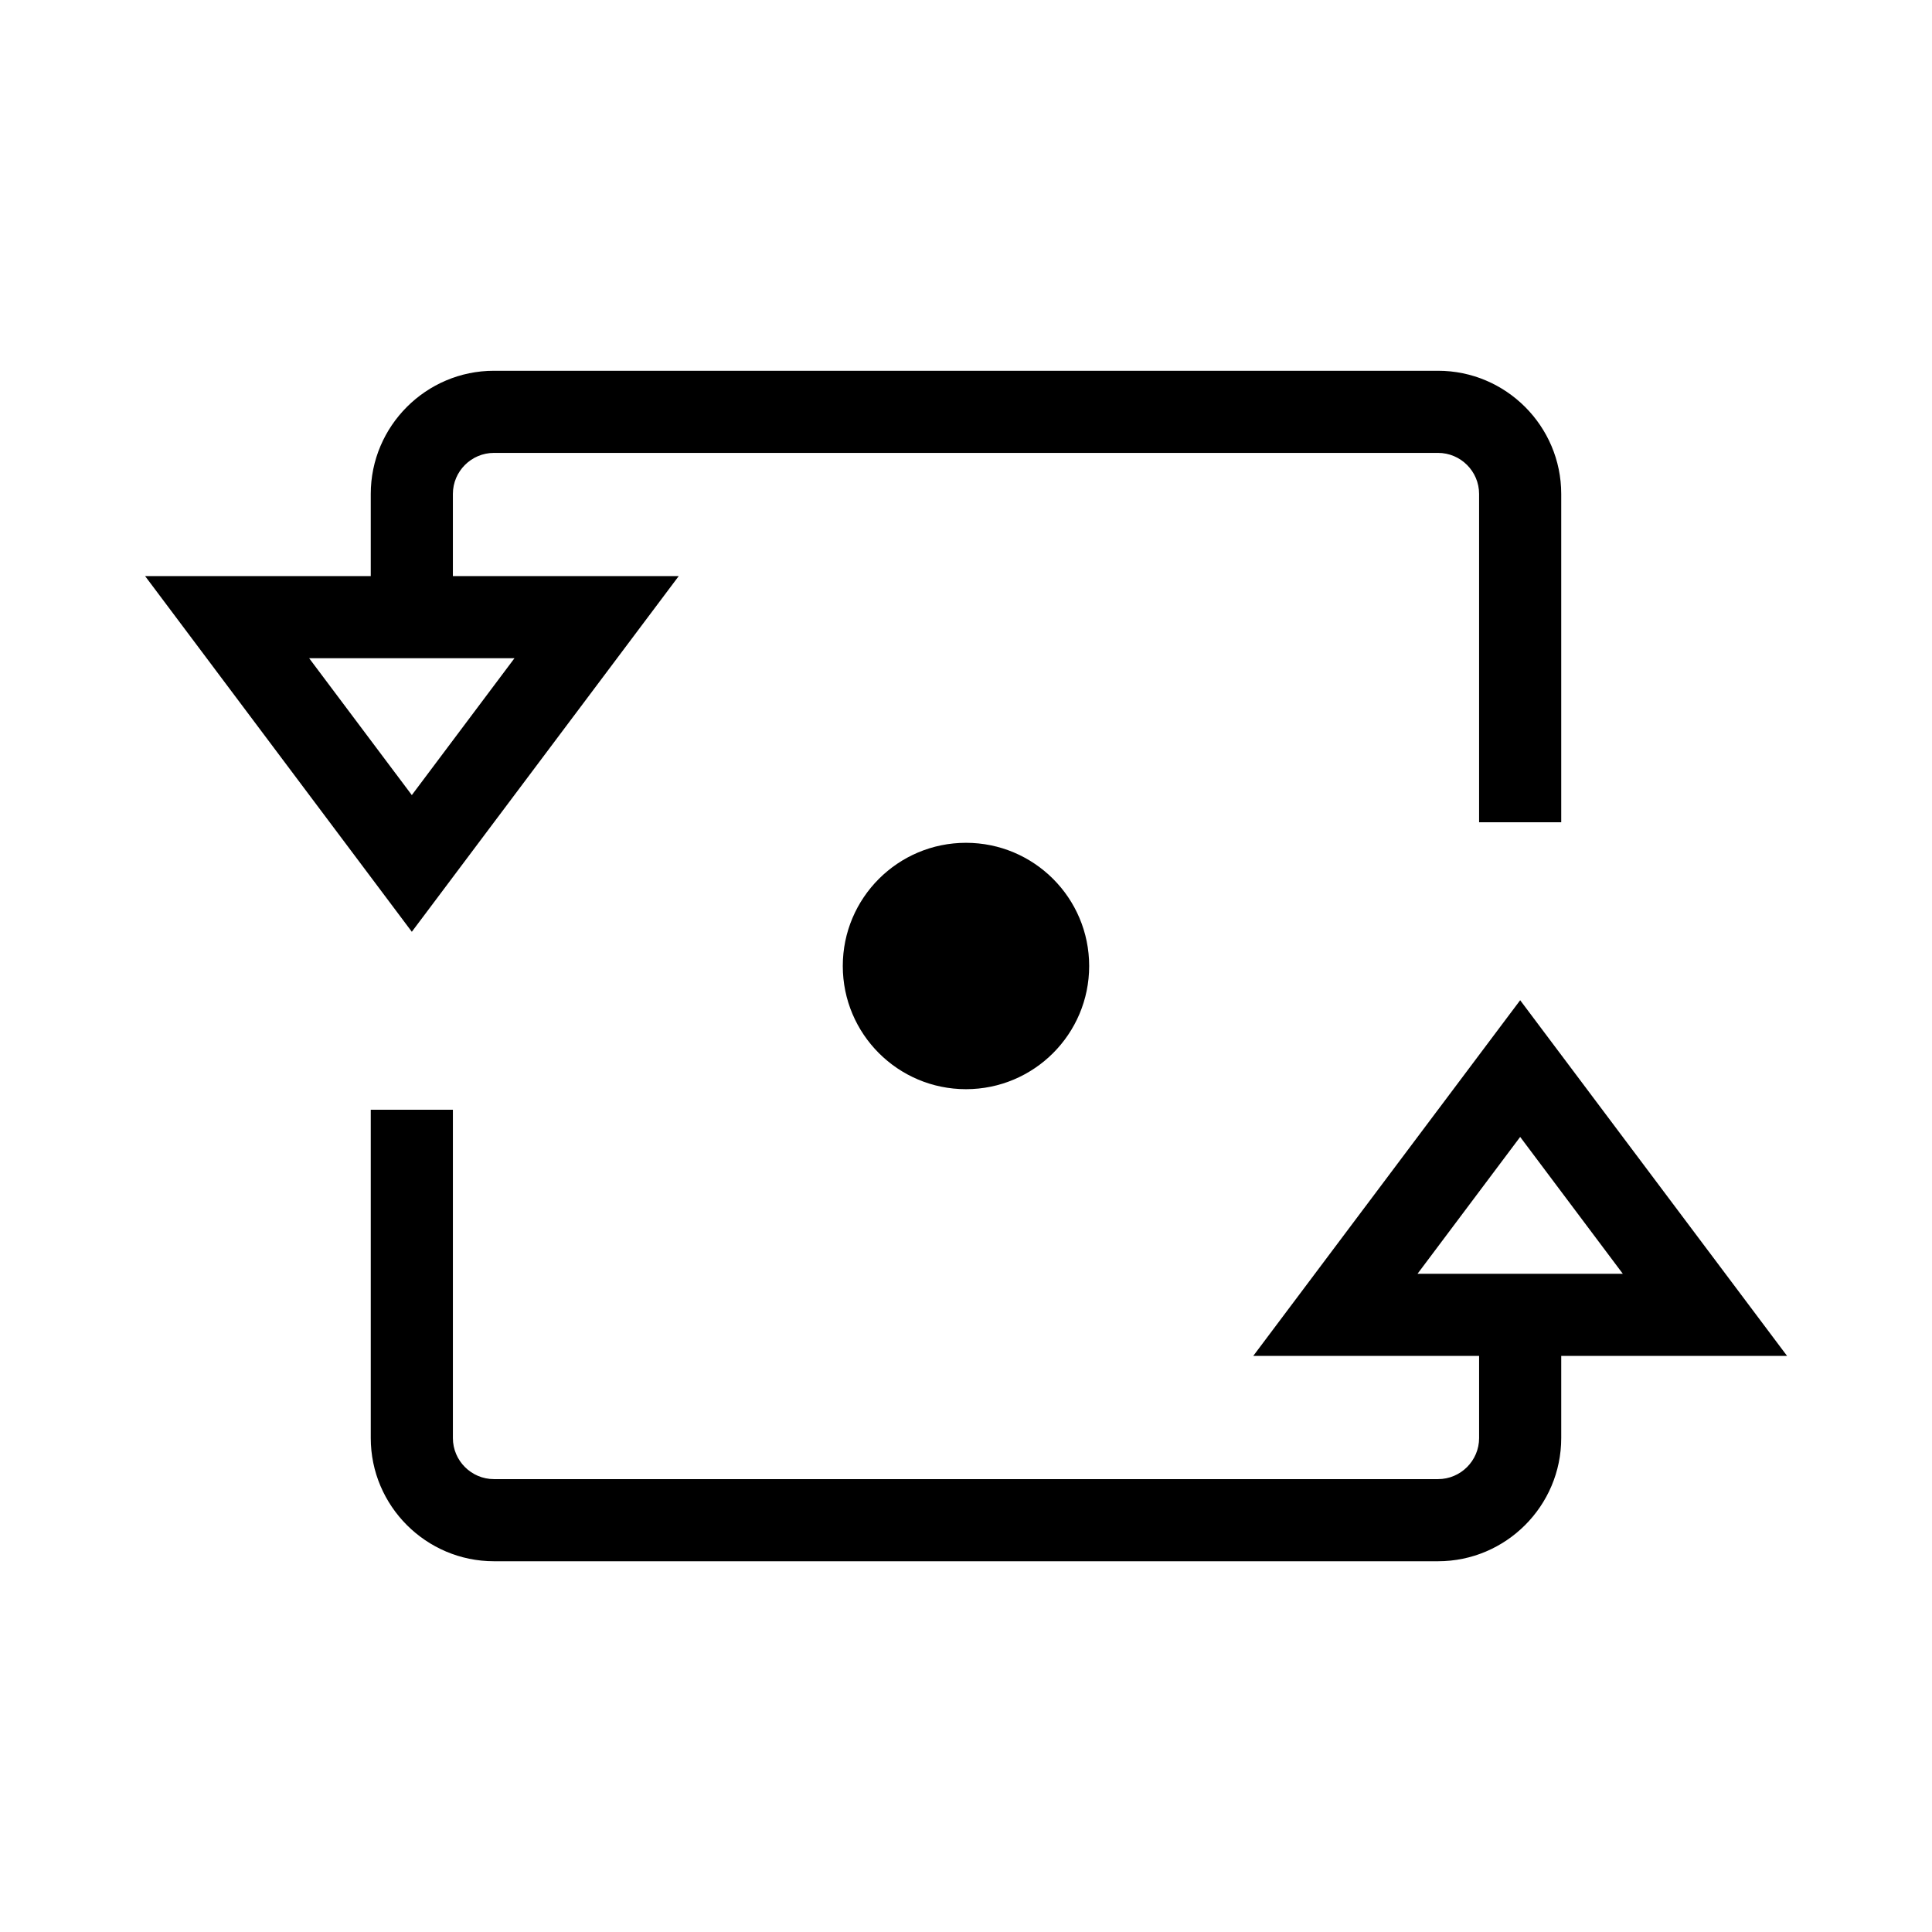
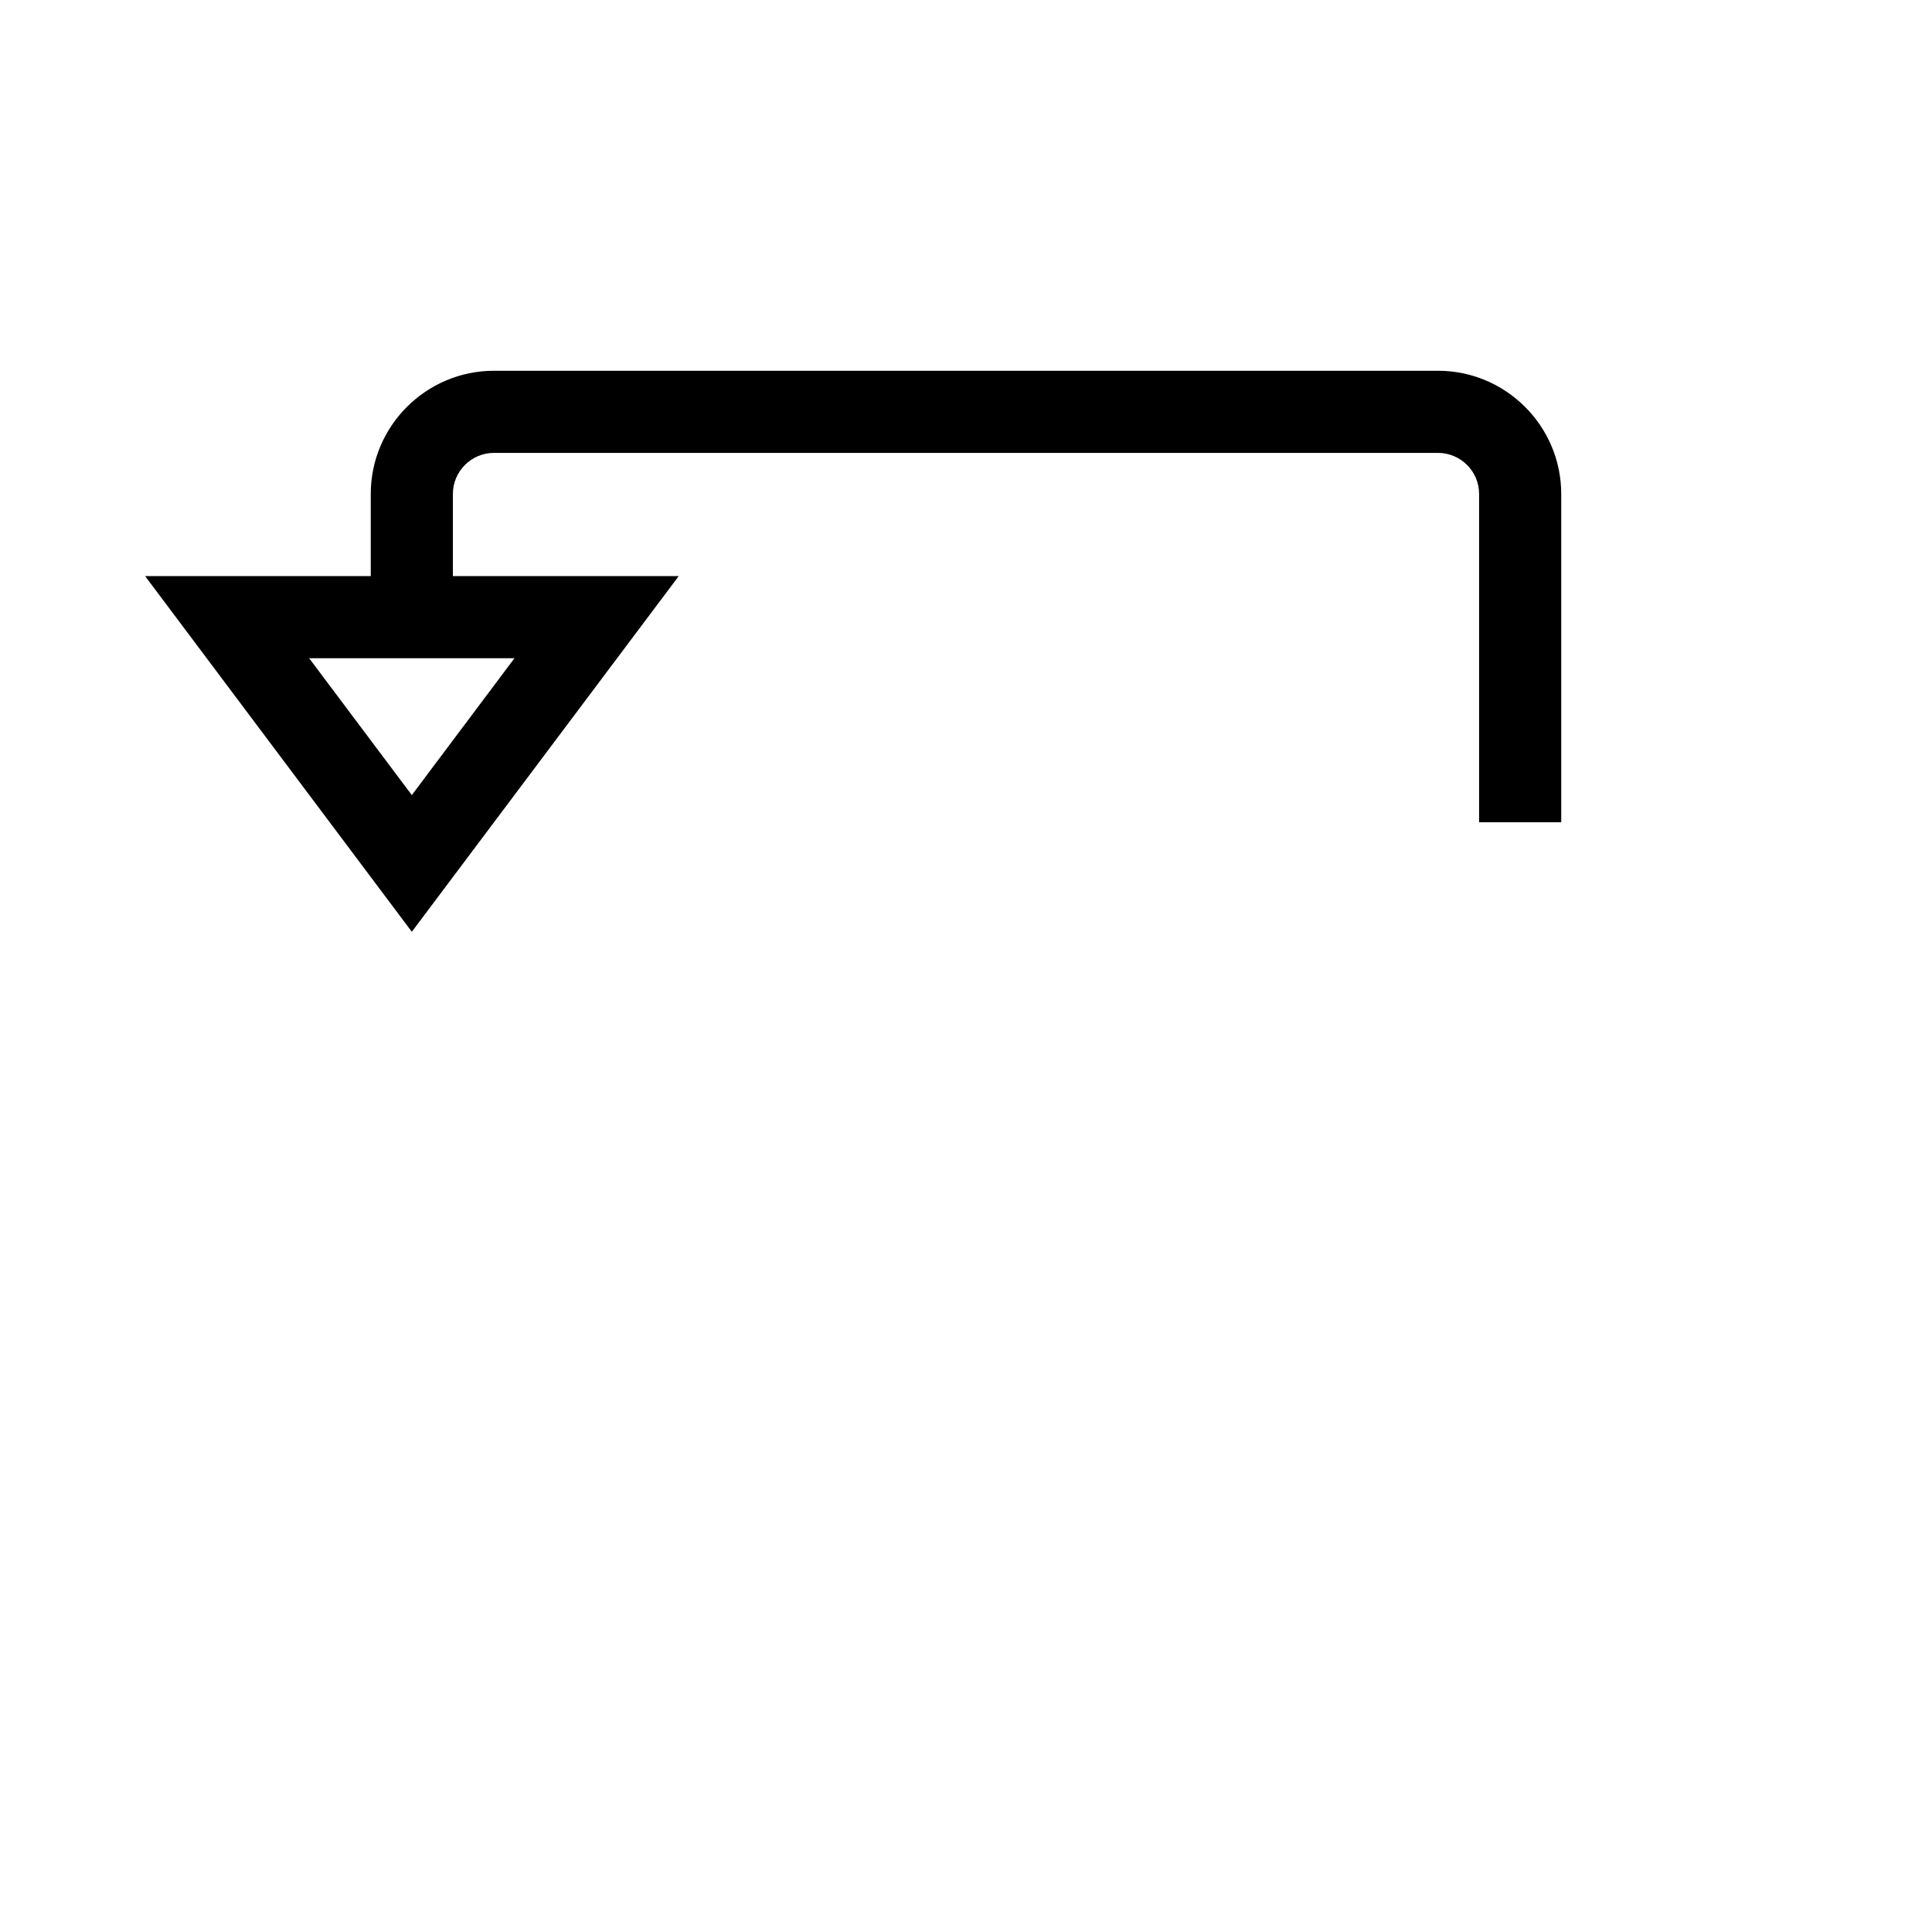
<svg xmlns="http://www.w3.org/2000/svg" fill="#000000" width="800px" height="800px" version="1.1" viewBox="144 144 512 512">
  <g>
-     <path d="m432.64 400c0 18.027-14.617 32.645-32.645 32.645-18.031 0-32.648-14.617-32.648-32.645 0-18.031 14.617-32.648 32.648-32.648 18.027 0 32.645 14.617 32.645 32.648" />
    <path d="m323.87 296.67h-59.852v-21.766c0-5.996 4.887-10.883 10.883-10.883h250.19c5.996 0 10.883 4.887 10.883 10.883v87.008h21.766v-87.008c0-17.984-14.66-32.648-32.648-32.648h-250.19c-17.984 0-32.648 14.66-32.648 32.648v21.766h-59.801l70.684 94.262zm-43.527 21.766-27.207 36.273-27.207-36.273z" />
-     <path d="m546.86 409.07-70.734 94.262h59.852v21.766c0 5.996-4.887 10.883-10.883 10.883h-250.19c-5.996 0-10.883-4.887-10.883-10.883v-87.008h-21.766v87.008c0 17.984 14.66 32.648 32.648 32.648h250.19c17.984 0 32.648-14.66 32.648-32.648v-21.766h59.852zm-27.207 72.5 27.207-36.273 27.207 36.273z" />
  </g>
</svg>